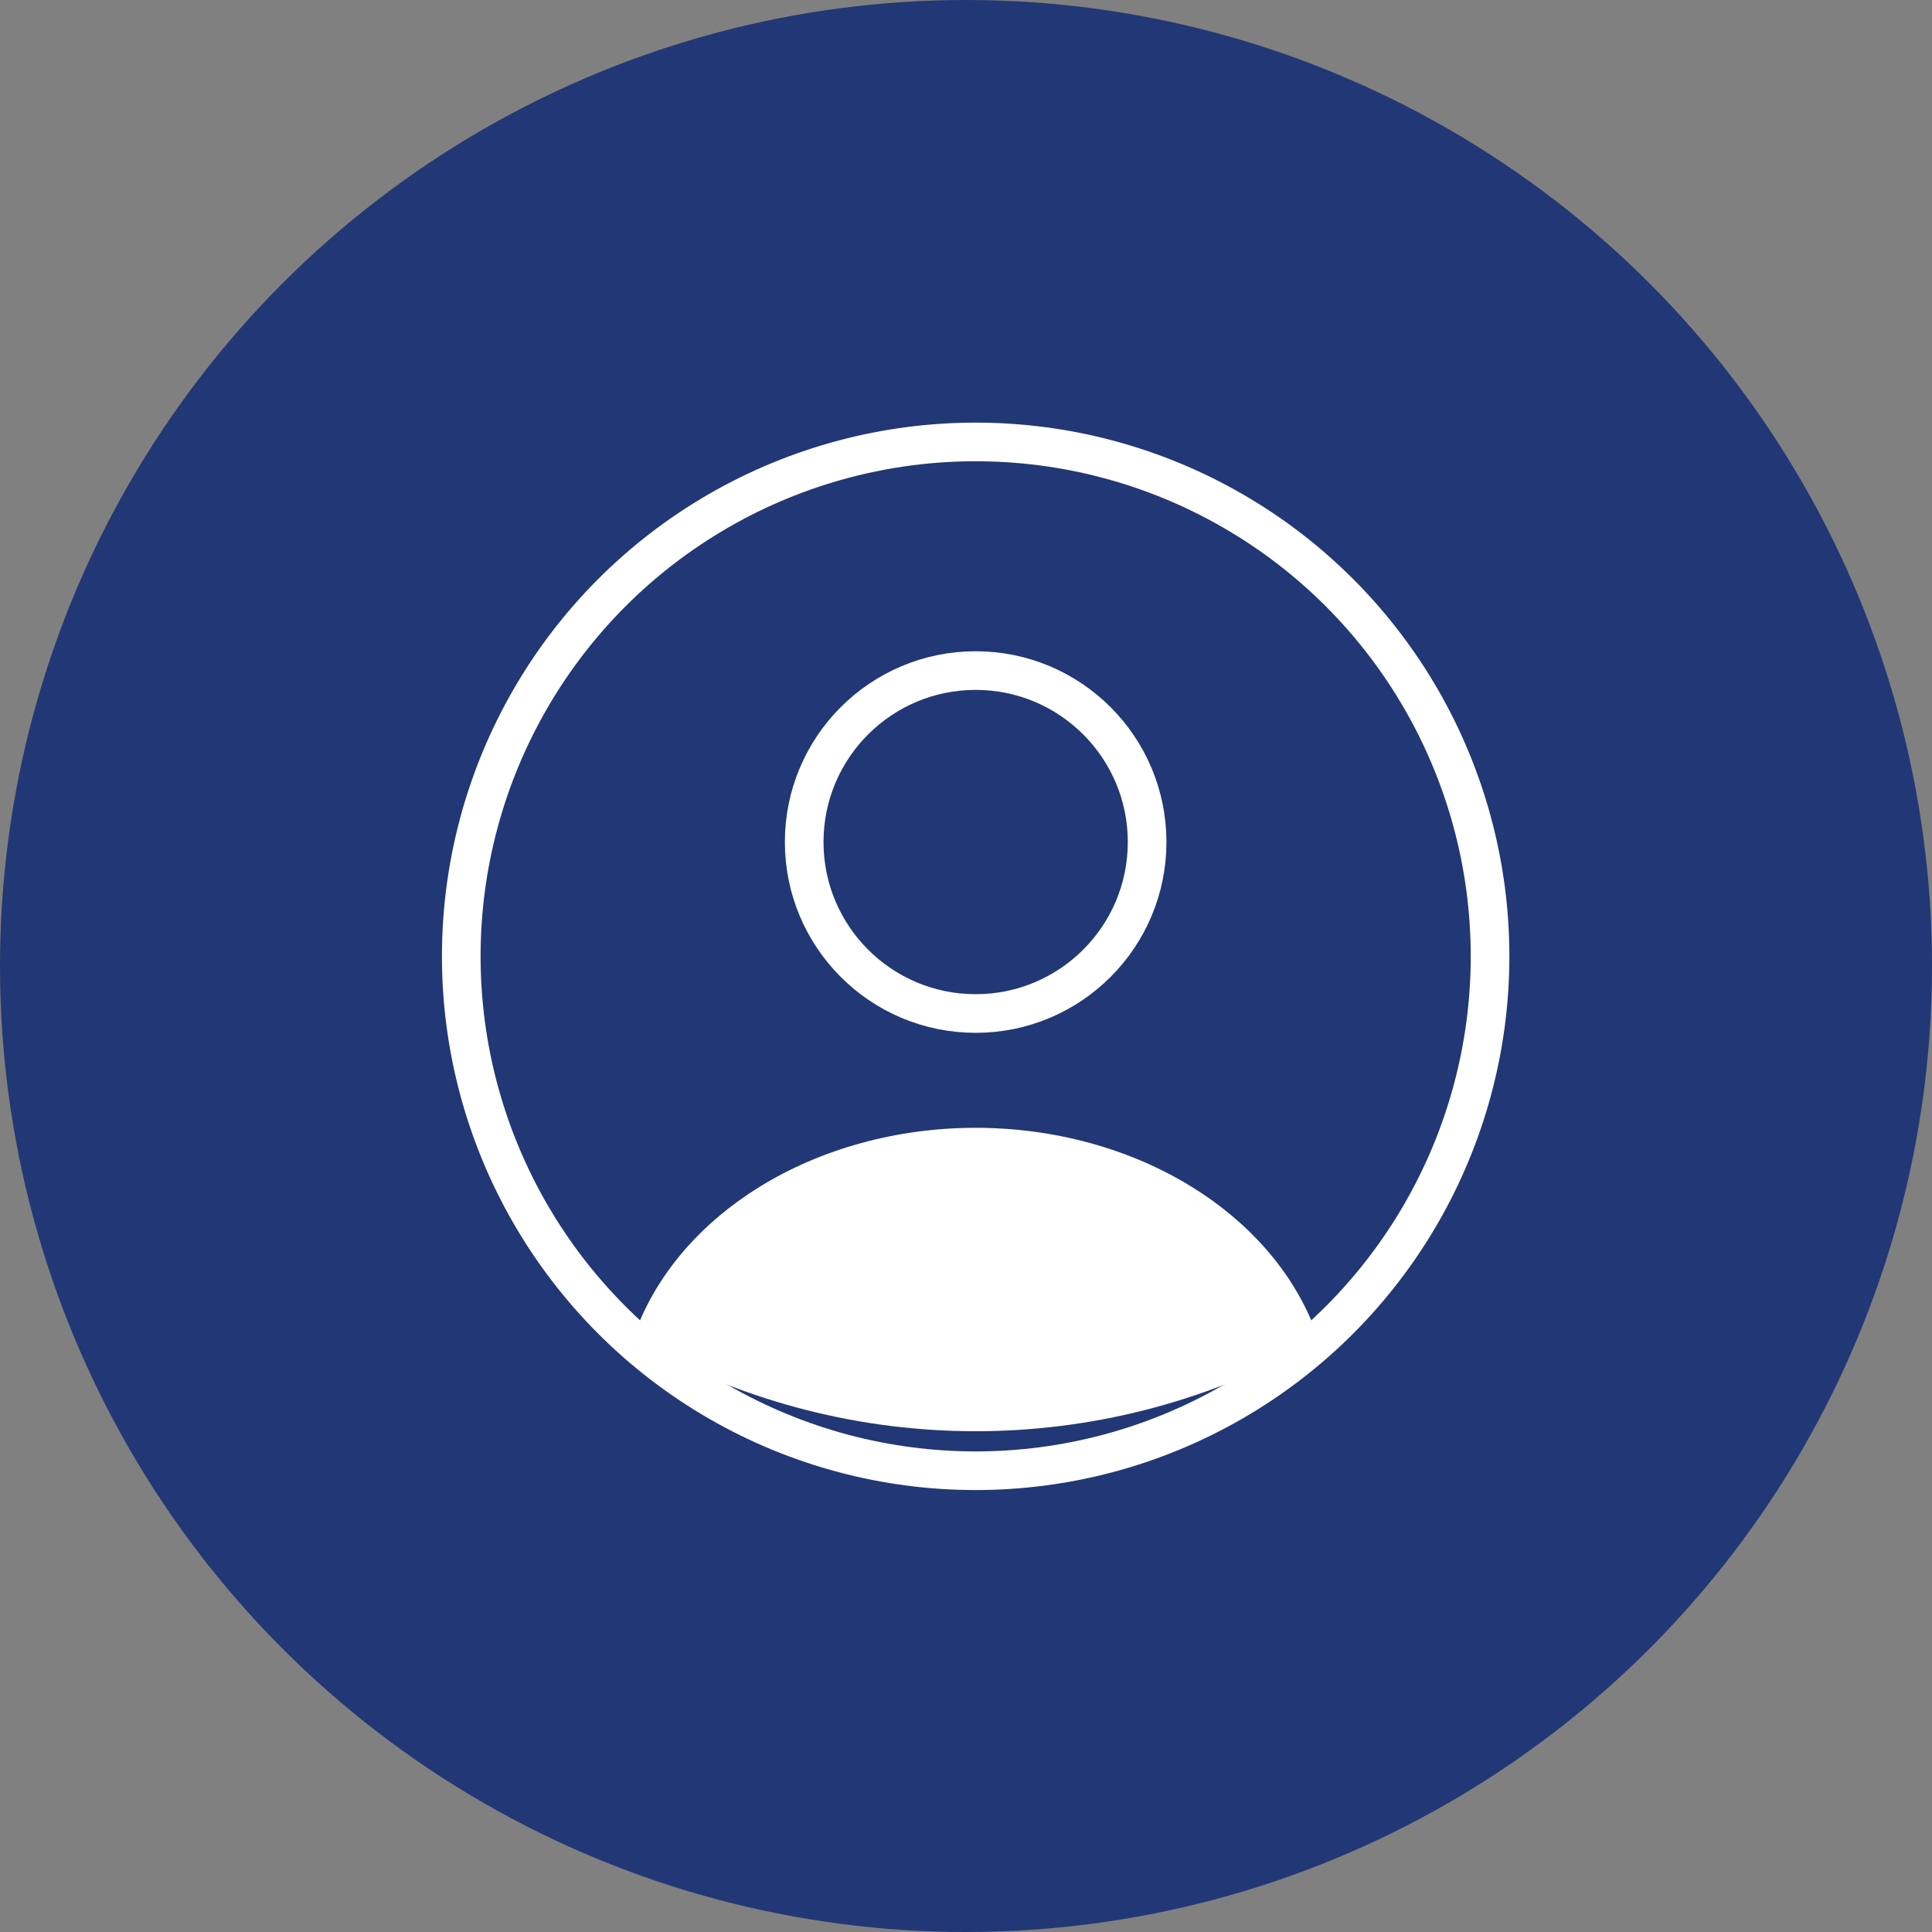
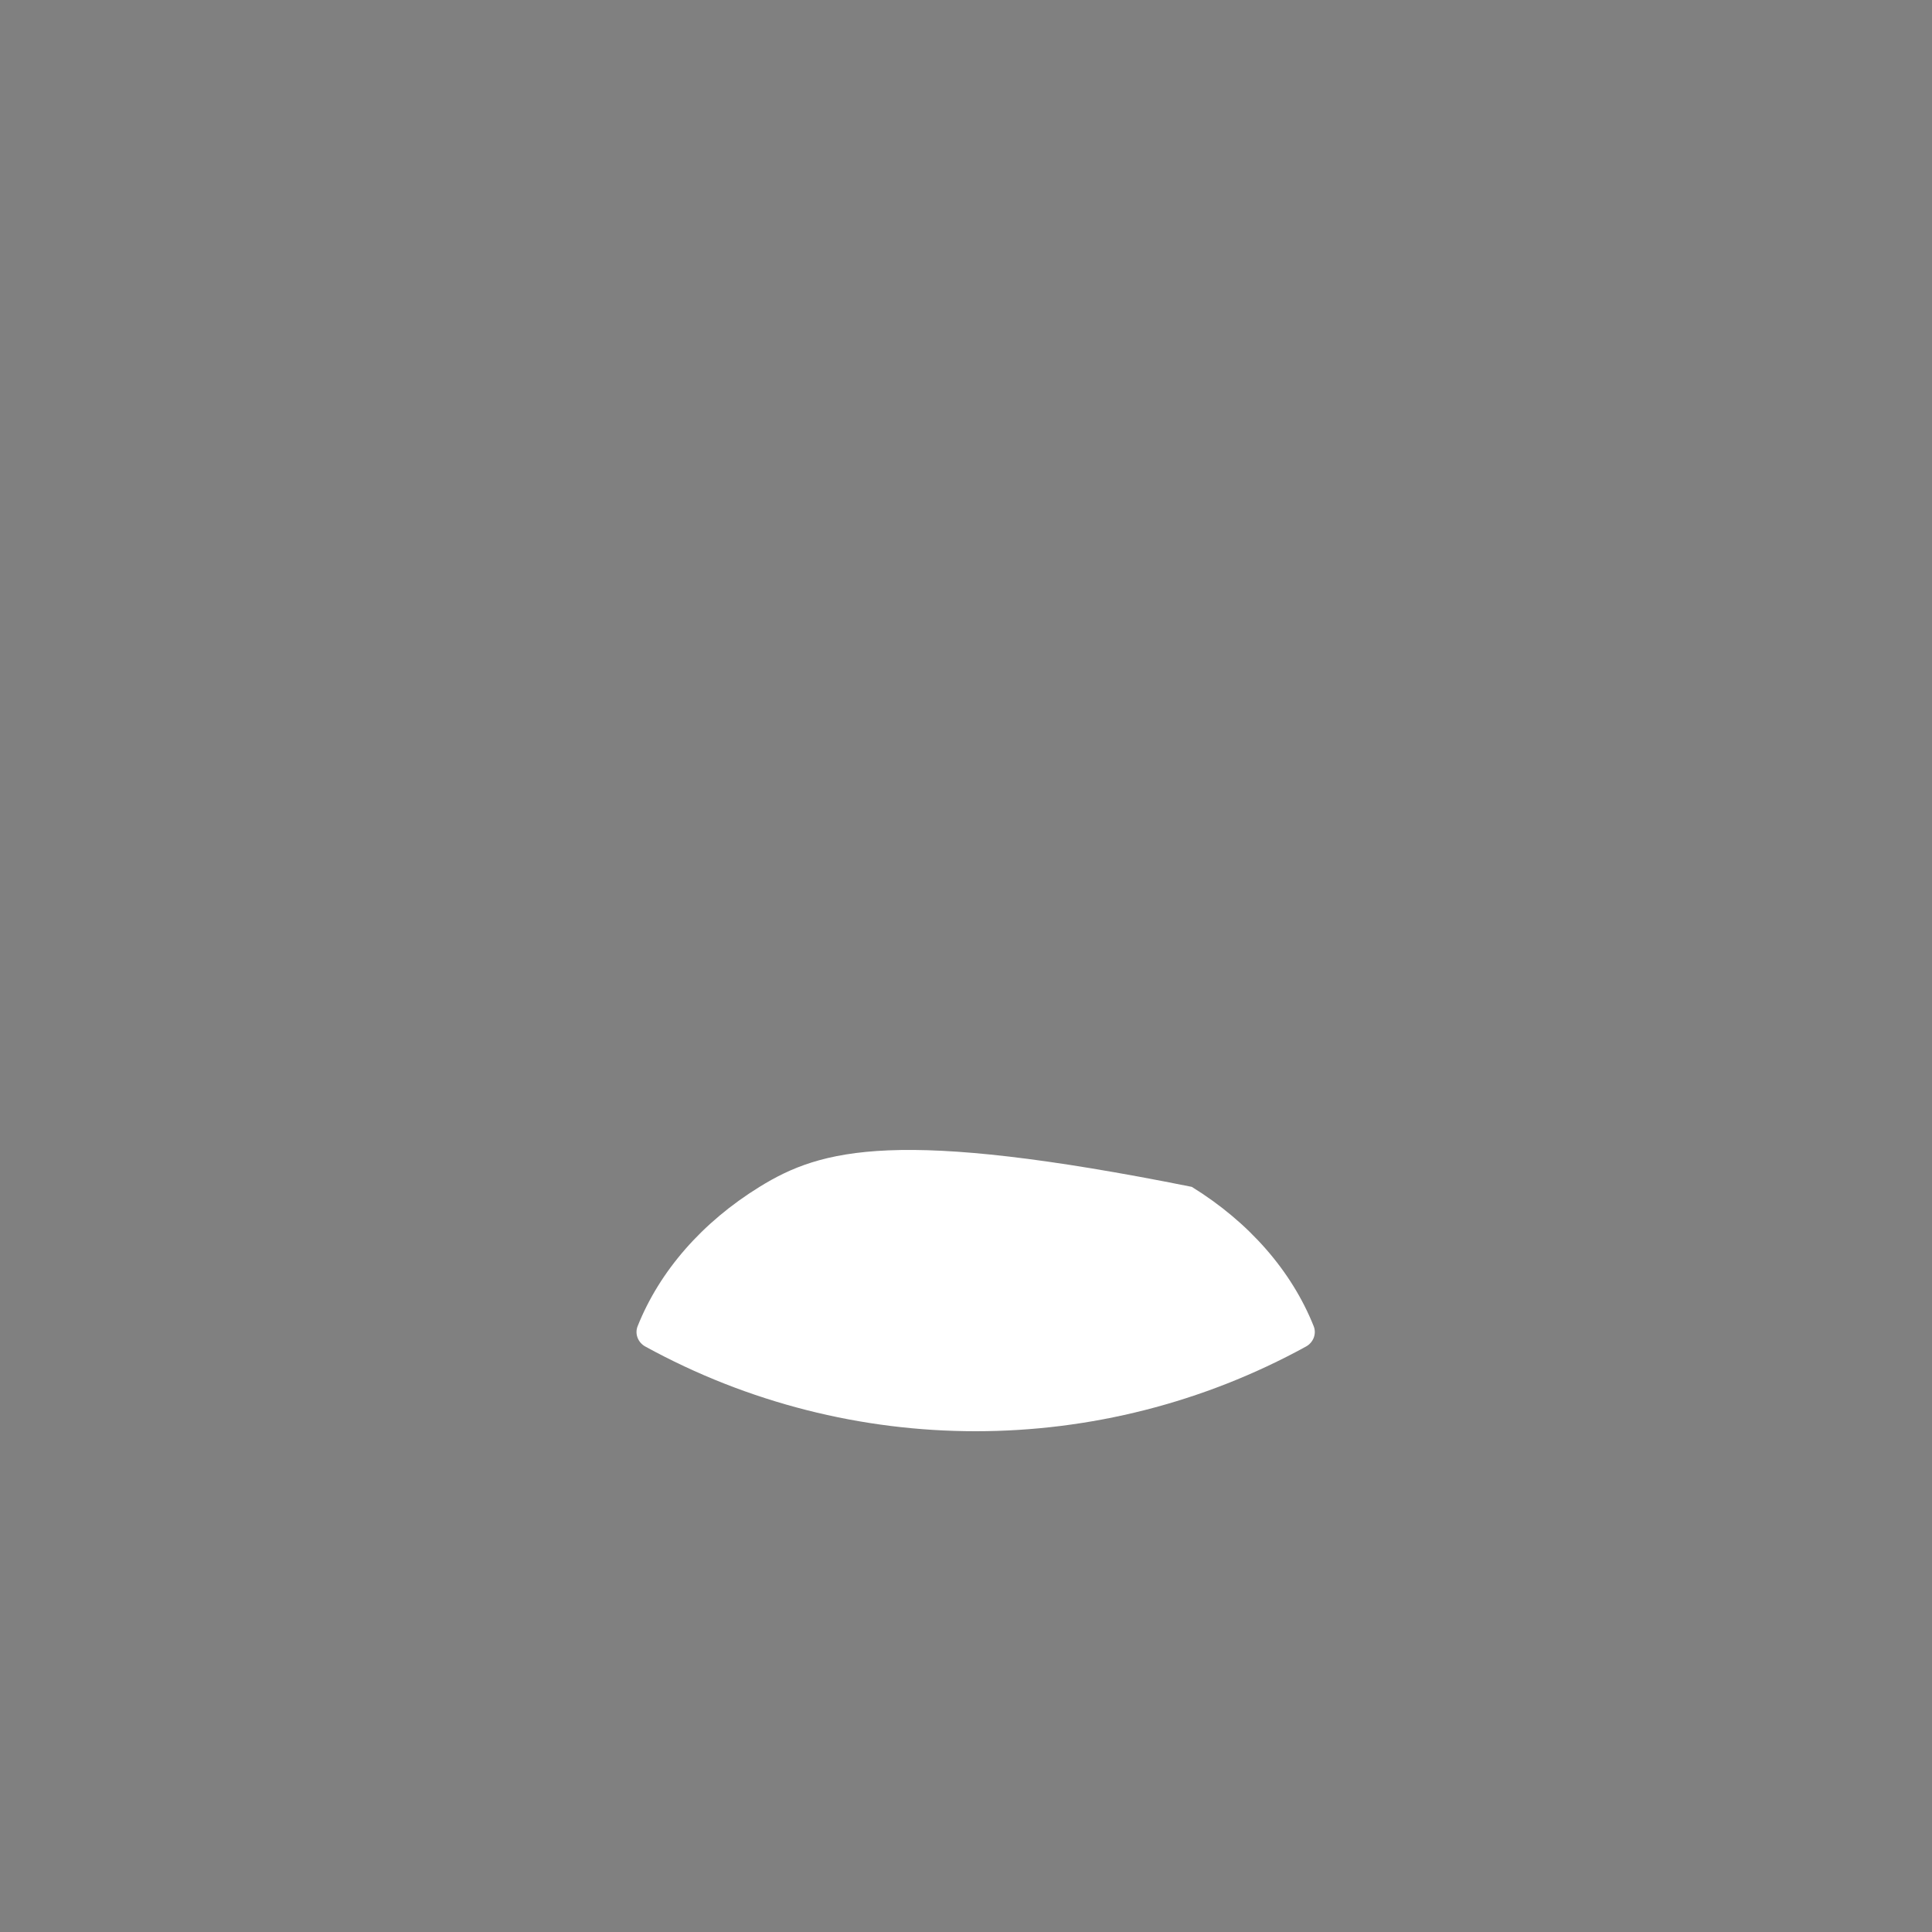
<svg xmlns="http://www.w3.org/2000/svg" width="100" height="100" viewBox="0 0 100 100" fill="none">
  <rect x="0" y="0" width="100" height="100" fill="#808080" stroke="none" />
-   <circle cx="50" cy="50" r="50" fill="#223775" />
-   <ellipse cx="50.5" cy="43.584" rx="8.875" ry="8.875" stroke="white" stroke-width="2" stroke-linecap="round" />
-   <circle cx="50.5" cy="49.5" r="26.625" stroke="white" stroke-width="2" />
-   <path d="M67.601 69.695C67.977 69.488 68.155 69.041 67.996 68.643C66.855 65.784 64.657 63.266 61.687 61.432C58.477 59.449 54.545 58.375 50.5 58.375C46.455 58.375 42.523 59.449 39.313 61.432C36.343 63.266 34.145 65.784 33.004 68.643C32.845 69.041 33.023 69.488 33.399 69.695V69.695C44.05 75.542 56.95 75.542 67.601 69.695V69.695Z" fill="white" />
+   <path d="M67.601 69.695C67.977 69.488 68.155 69.041 67.996 68.643C66.855 65.784 64.657 63.266 61.687 61.432C46.455 58.375 42.523 59.449 39.313 61.432C36.343 63.266 34.145 65.784 33.004 68.643C32.845 69.041 33.023 69.488 33.399 69.695V69.695C44.05 75.542 56.95 75.542 67.601 69.695V69.695Z" fill="white" />
</svg>